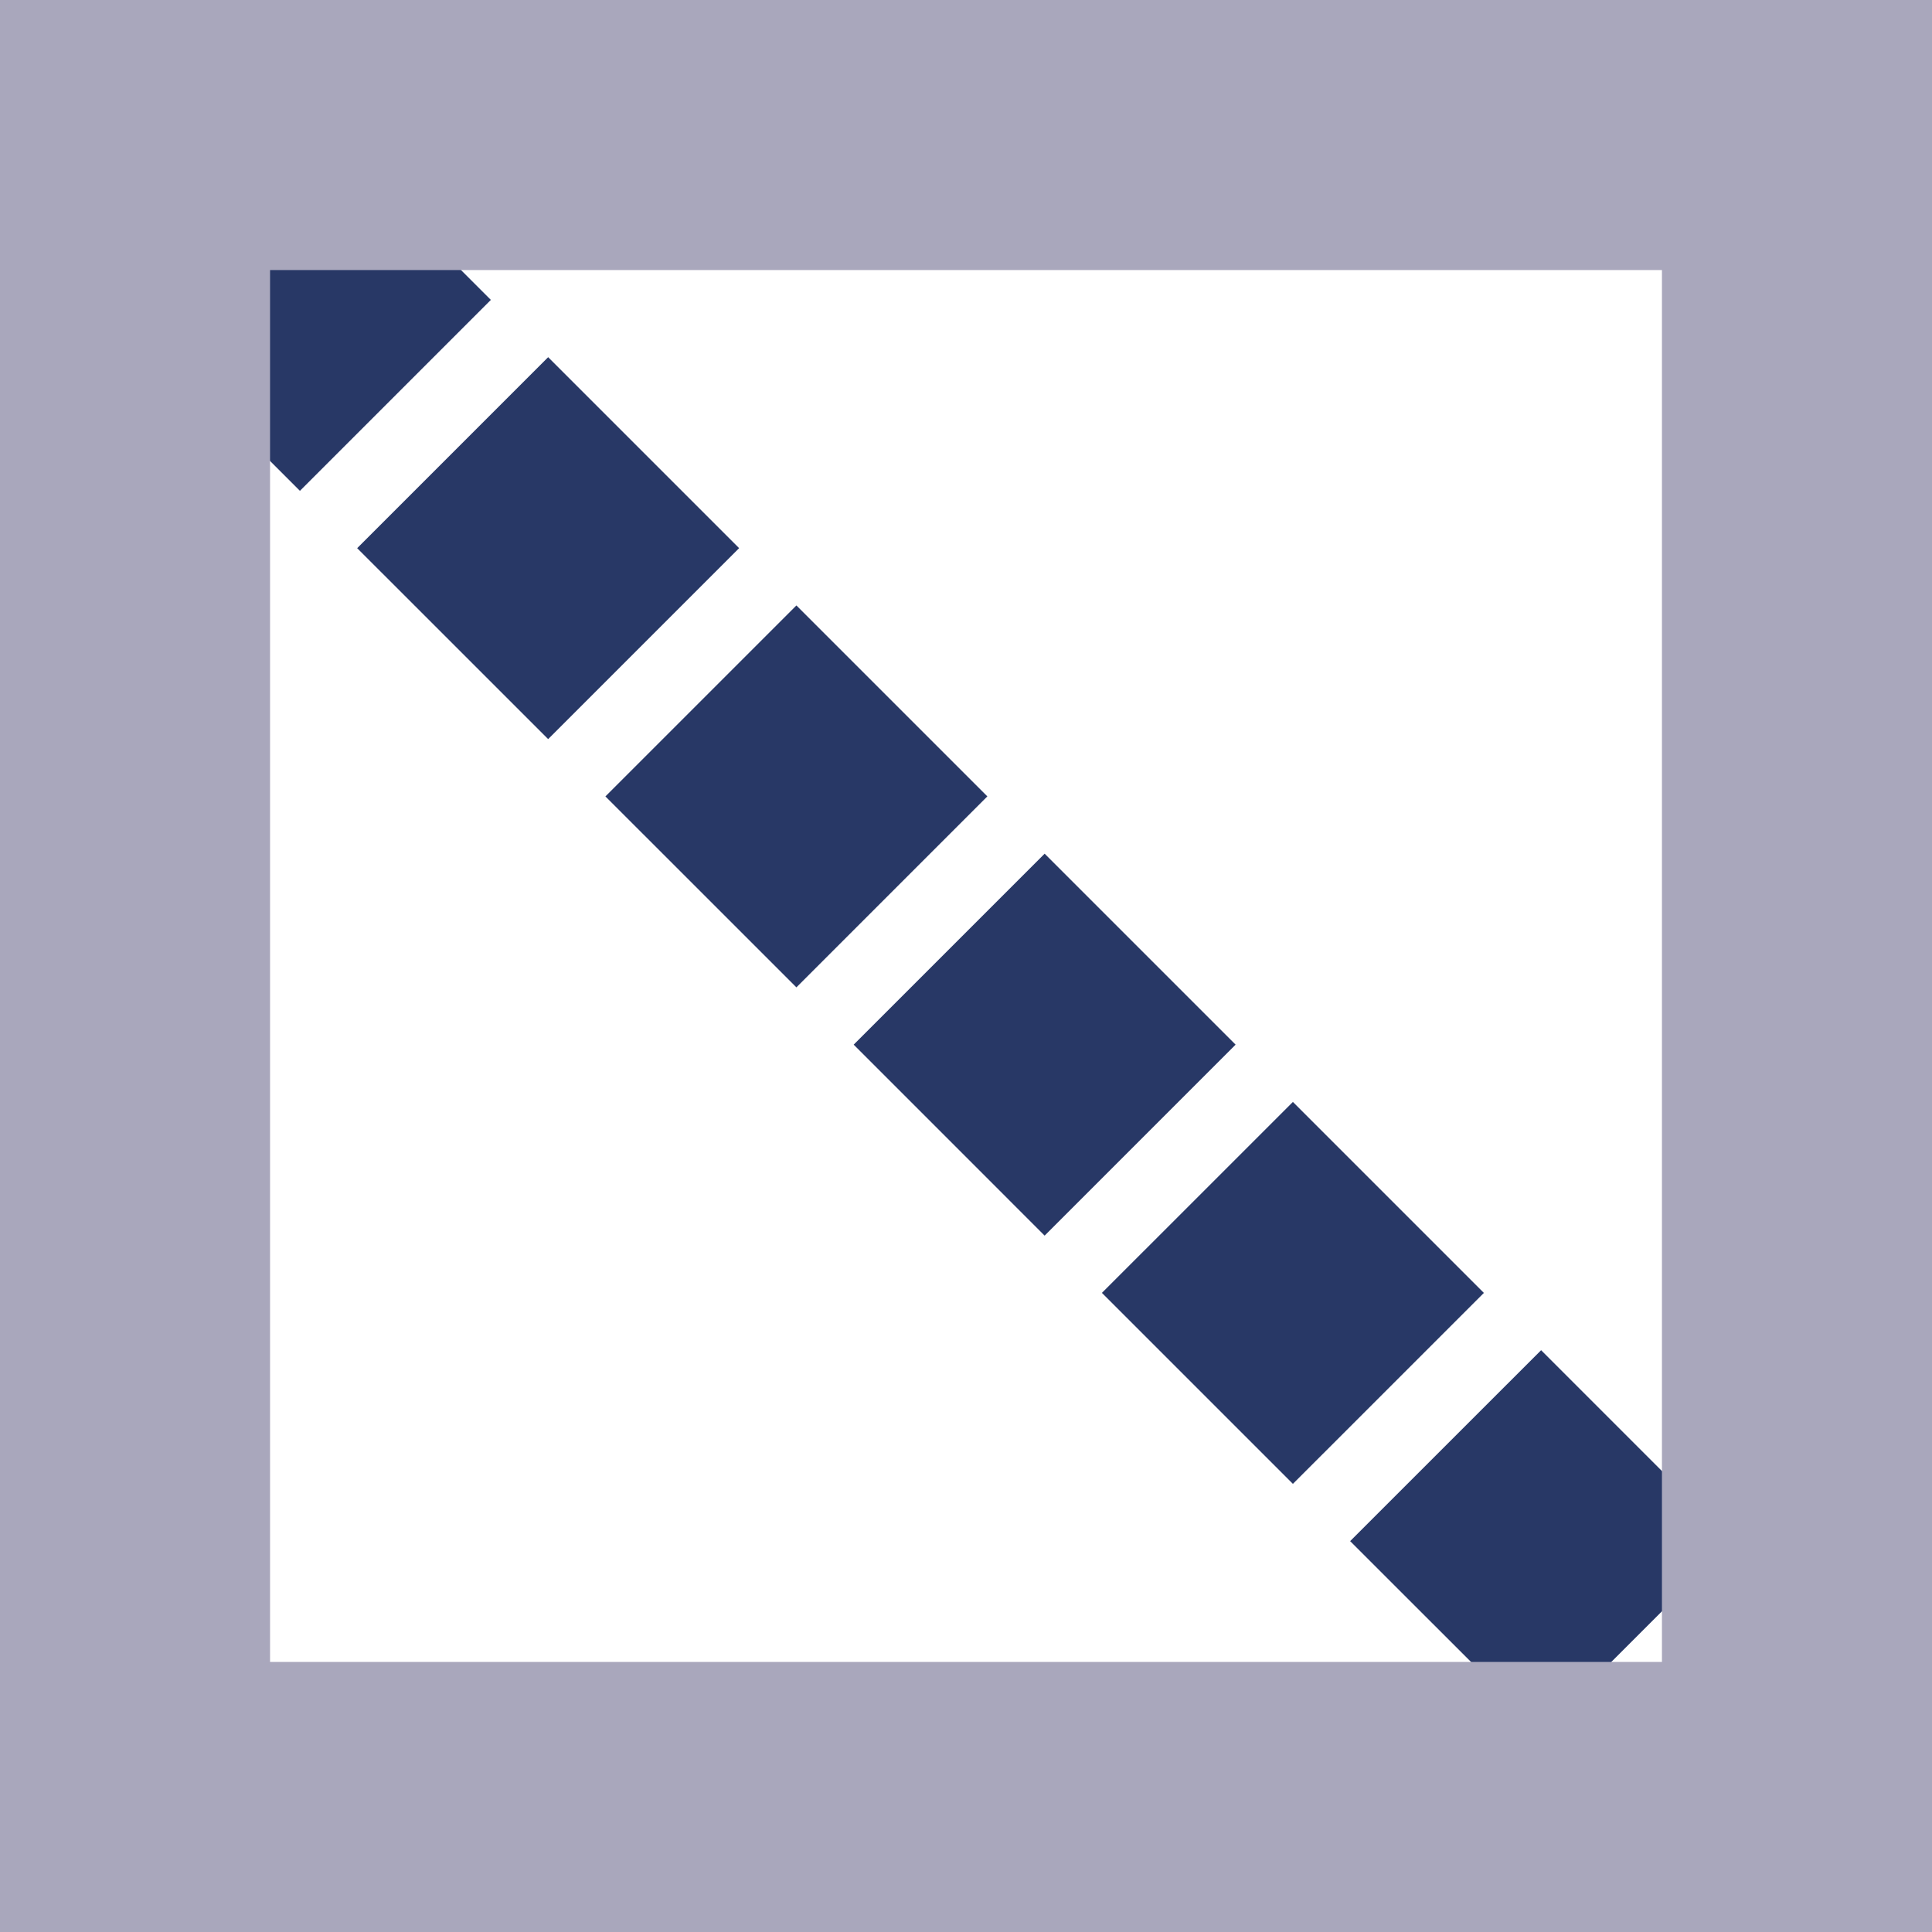
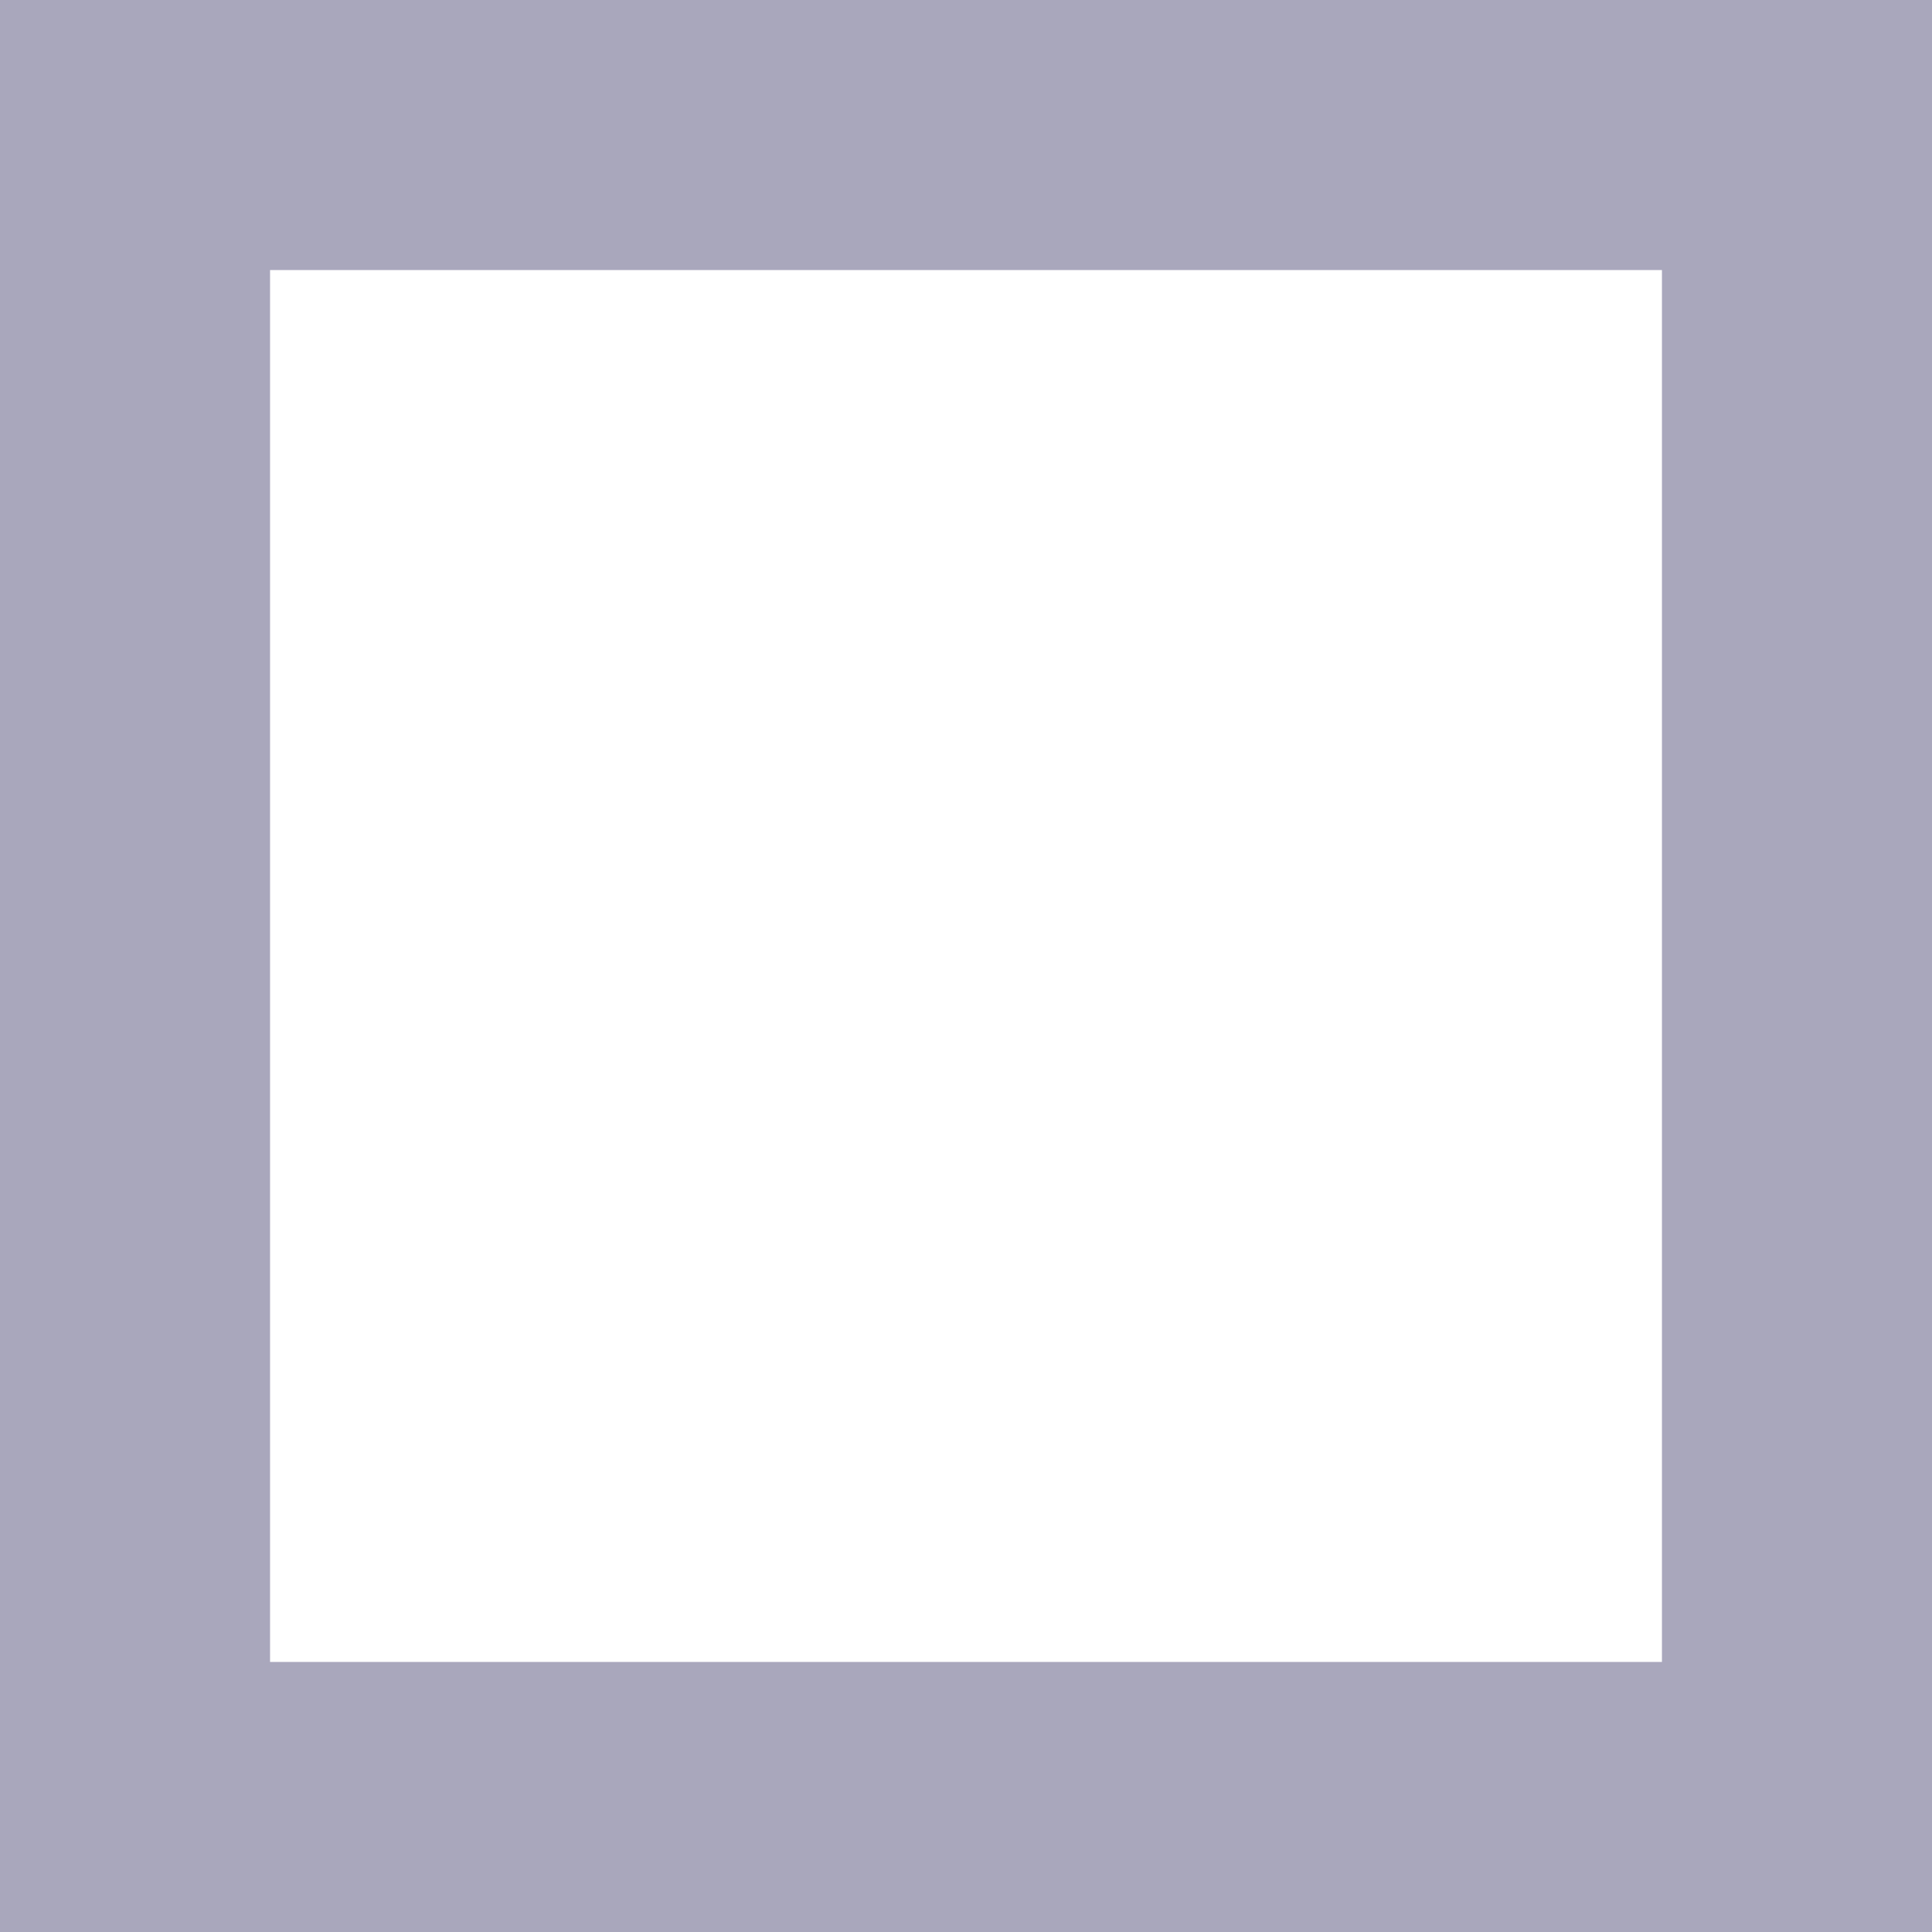
<svg xmlns="http://www.w3.org/2000/svg" id="Group_38" data-name="Group 38" width="173.35" height="173.35" viewBox="0 0 173.35 173.35">
-   <path id="Path_33" data-name="Path 33" d="M140.7,157.832l-3.019-3.019,17.136-17.134,3.022,3.019Zm-8.156-8.161L115.4,132.537l17.136-17.131,17.131,17.134ZM110.265,127.4,93.128,110.264,110.265,93.13,127.4,110.266ZM87.989,105.127,70.855,87.99,87.989,70.856,105.123,87.99ZM65.716,82.851,48.579,65.717,65.716,48.583,82.849,65.715ZM43.442,60.575,26.306,43.444,43.442,26.307,60.576,43.441ZM21.169,38.3,4.035,21.168,21.169,4.034,38.3,21.168Z" transform="translate(5.742 5.741)" fill="#283866" />
  <path id="Path_34" data-name="Path 34" d="M24.231,24.231H149.119V149.119H24.231ZM0,173.35H173.35V0H0Z" fill="#a9a7bc" />
</svg>